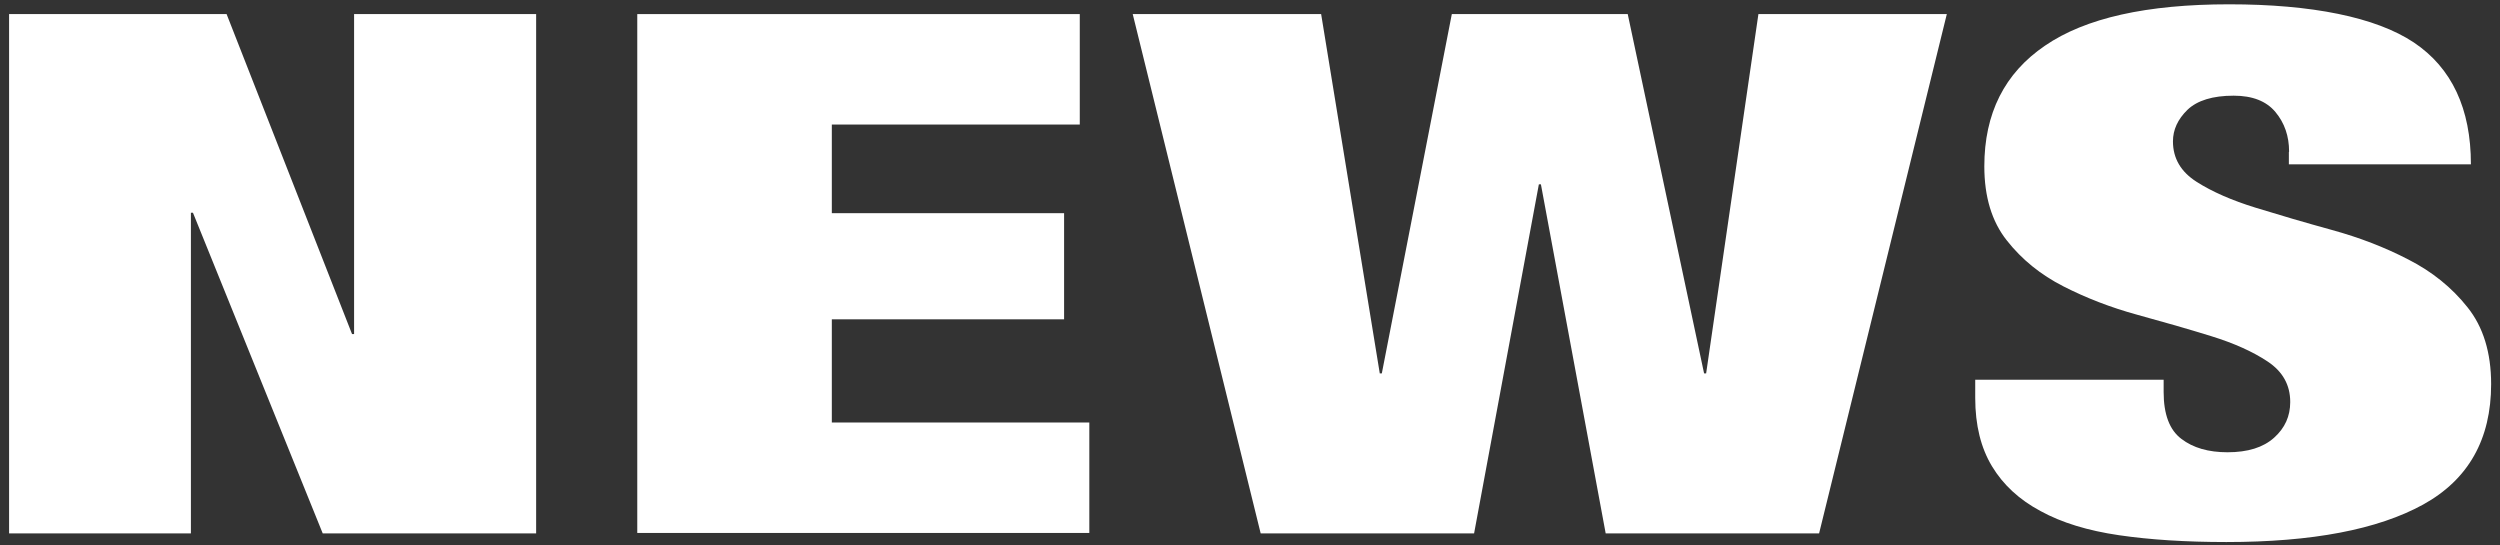
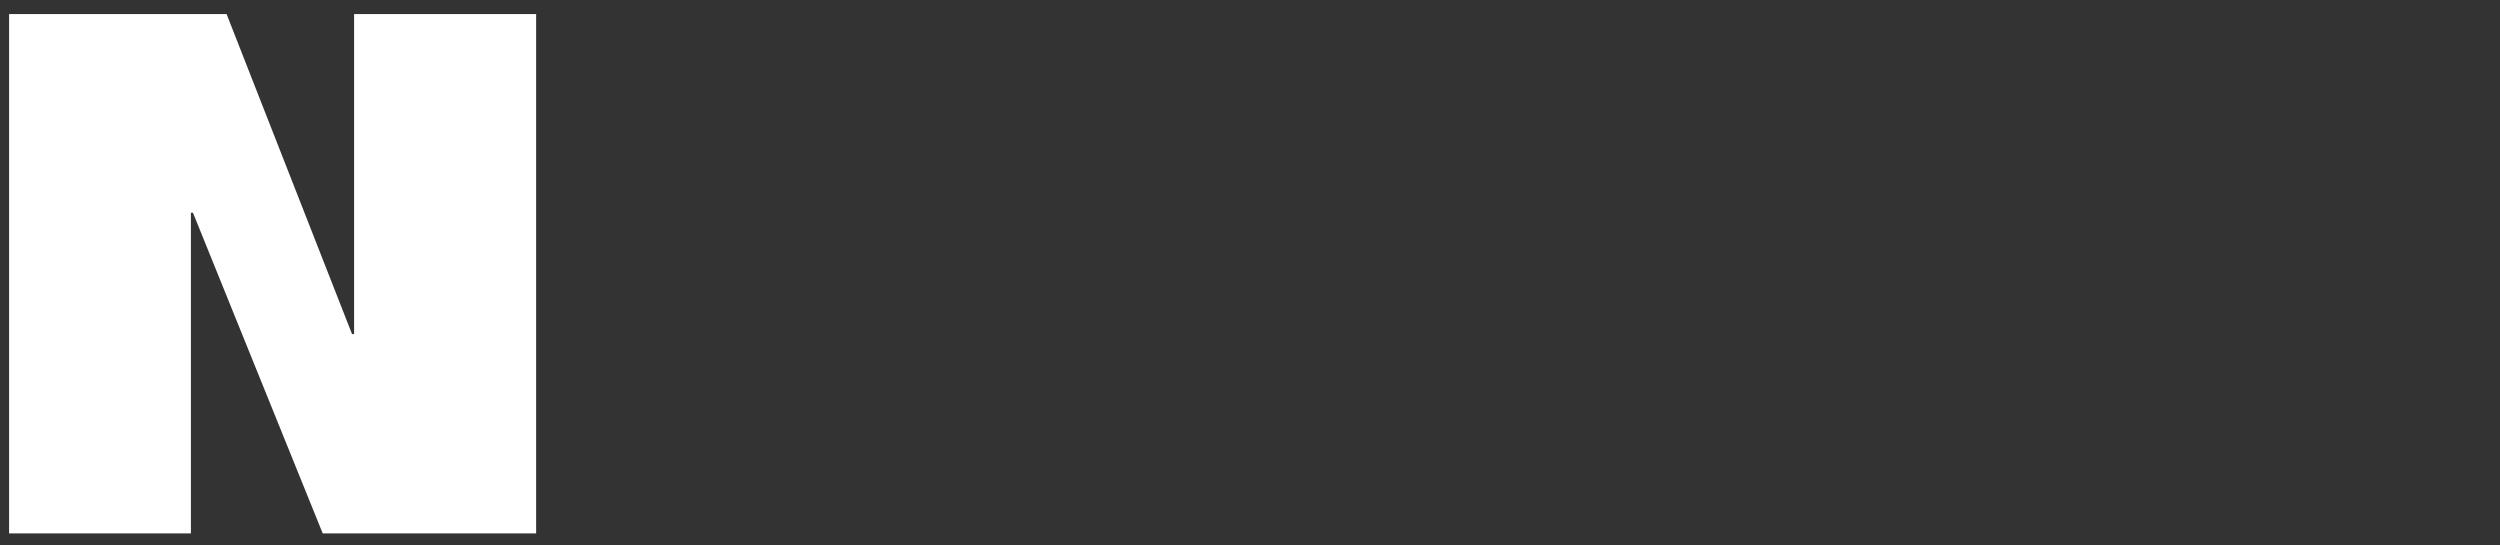
<svg xmlns="http://www.w3.org/2000/svg" width="110" height="24" viewBox="0 0 110 24">
  <rect x="0" y="0" width="110" height="24" fill="#333333" stroke="none" />
  <path d="M9.97.62l5.52,14.08h.09V.62h8.01v22.85h-9.39l-5.71-14.11h-.09v14.11H.4V.62h9.58Z" style="fill:#fff" />
-   <path d="M47.51.62v4.86h-10.91v3.9h10.22v4.67h-10.22v4.54h11.33v4.86h-19.89V.62h19.47Z" style="fill:#fff" />
-   <path d="M71.62.62l3.36,15.81h.09l2.3-15.81h8.29l-5.62,22.85h-9.39l-2.85-15.36h-.09l-2.85,15.36h-9.39L49.84.62h8.29l2.58,15.81h.09l3.08-15.81h7.73Z" style="fill:#fff" />
-   <path d="M100.72,6.67c0-.68-.2-1.26-.6-1.74-.4-.48-1.01-.72-1.84-.72-.92,0-1.6.21-2.03.62-.43.42-.64.88-.64,1.39,0,.75.35,1.34,1.04,1.78.69.44,1.56.82,2.6,1.14,1.04.32,2.16.65,3.36.98,1.2.33,2.32.76,3.36,1.3,1.04.53,1.91,1.23,2.6,2.1.69.86,1.04,1.99,1.04,3.38,0,2.43-1,4.2-2.99,5.3-2,1.1-4.88,1.65-8.66,1.65-1.78,0-3.35-.1-4.72-.3-1.37-.2-2.52-.55-3.45-1.06-.94-.5-1.65-1.16-2.14-1.97-.49-.81-.74-1.81-.74-3.01v-.8h8.29v.54c0,.98.26,1.67.78,2.06.52.4,1.2.59,2.03.59.89,0,1.57-.21,2.05-.64.48-.43.71-.95.71-1.57,0-.75-.33-1.34-.99-1.78-.66-.44-1.49-.81-2.49-1.12-1-.31-2.08-.62-3.25-.94-1.17-.32-2.25-.74-3.25-1.25-1-.51-1.83-1.18-2.49-2.02-.66-.83-.99-1.92-.99-3.26,0-2.33.89-4.1,2.67-5.31,1.78-1.22,4.48-1.82,8.1-1.82s6.45.56,8.13,1.68c1.67,1.12,2.51,2.91,2.51,5.36h-8.01v-.54Z" style="fill:#fff" />
-   <rect width="110" height="24" style="fill:none" />
</svg>